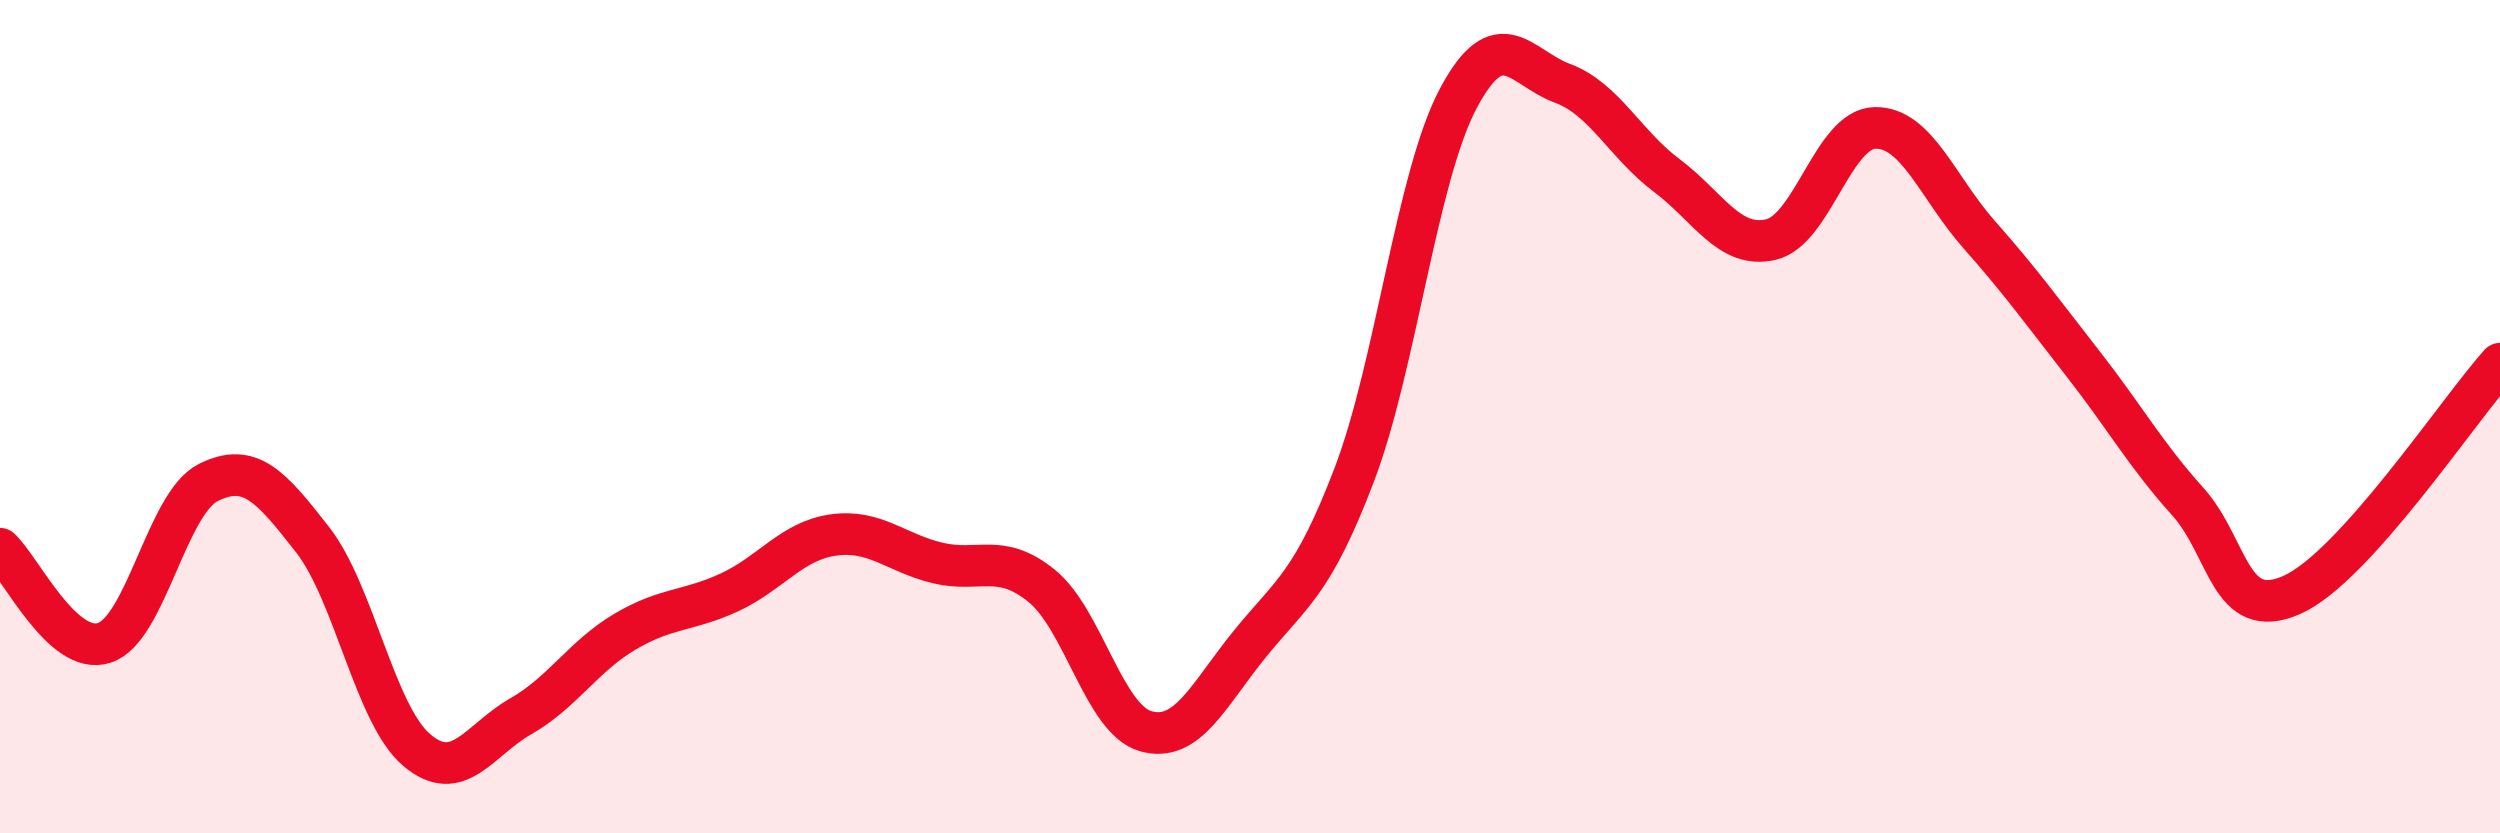
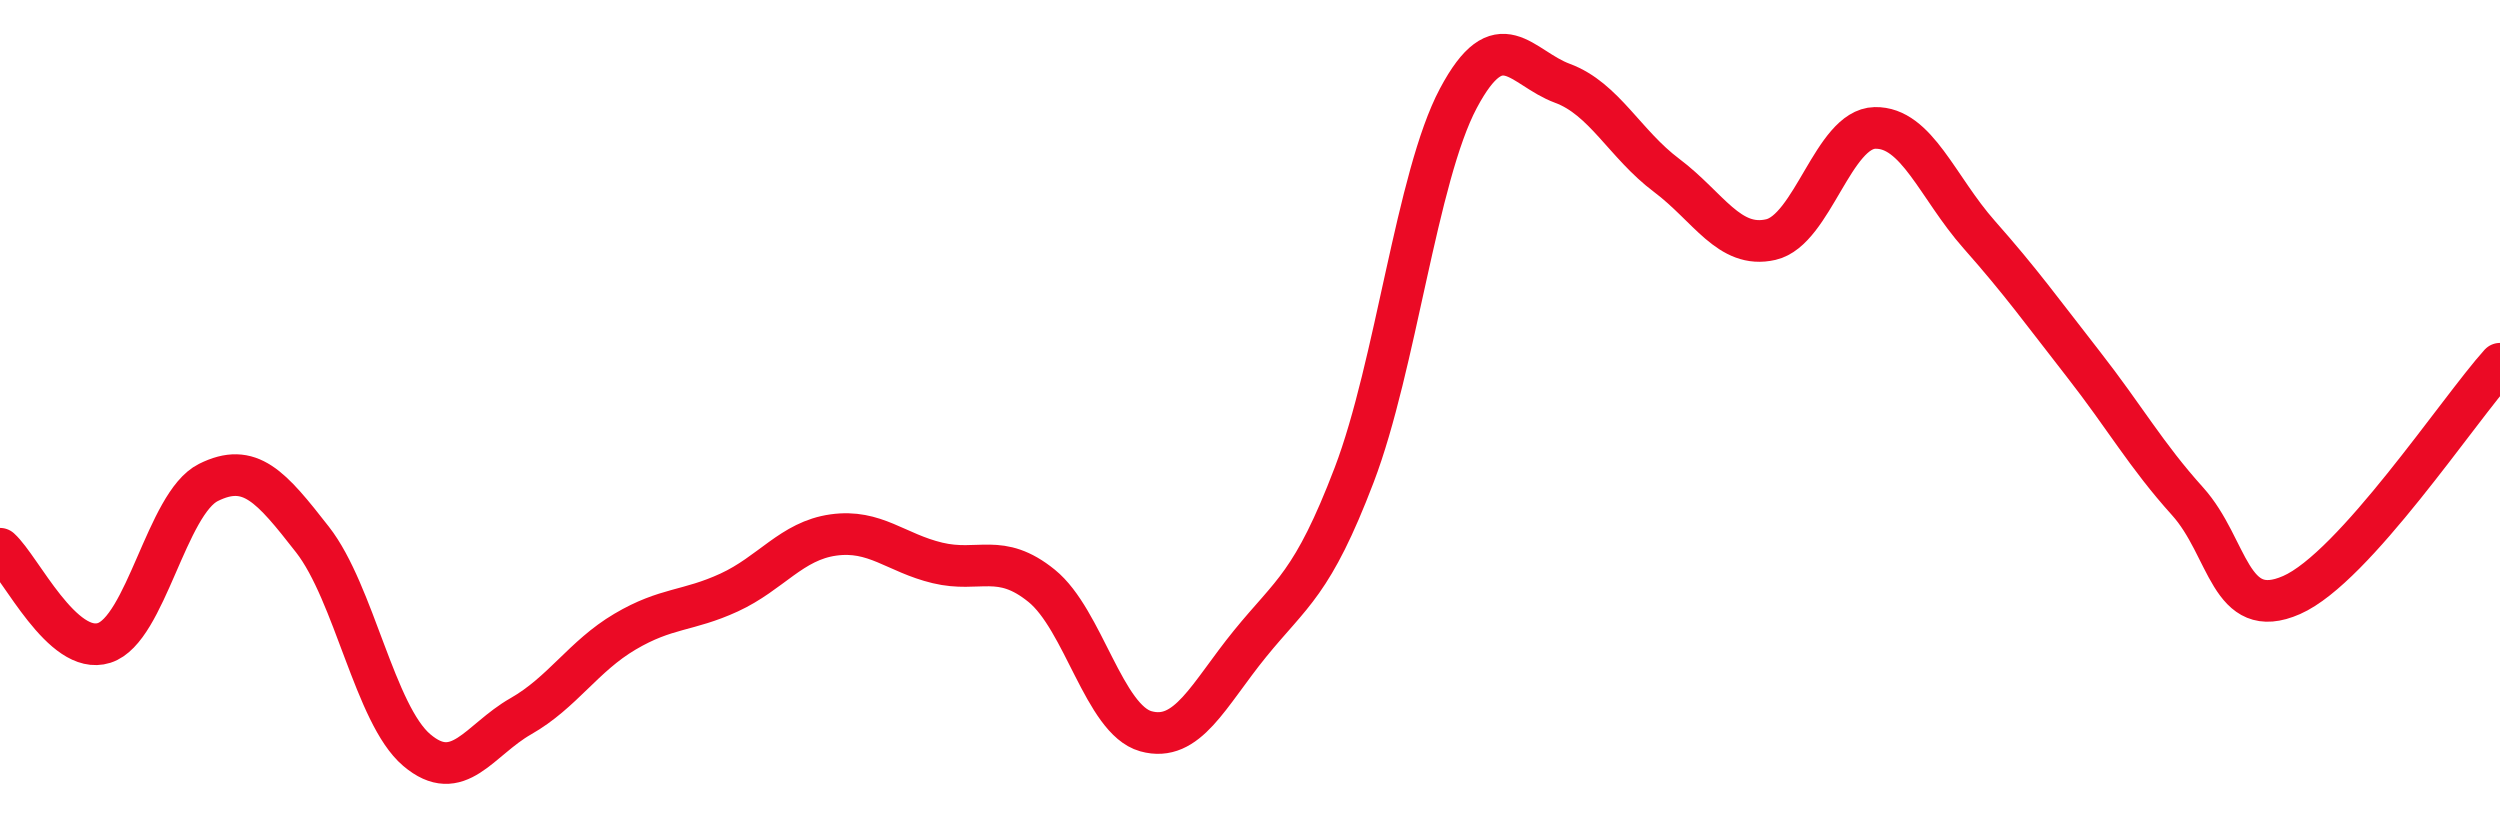
<svg xmlns="http://www.w3.org/2000/svg" width="60" height="20" viewBox="0 0 60 20">
-   <path d="M 0,13.17 C 0.5,13.62 1.5,15.75 2.5,15.43 C 3.5,15.11 4,12.08 5,11.58 C 6,11.08 6.5,11.67 7.5,12.95 C 8.5,14.23 9,17.15 10,18 C 11,18.85 11.5,17.76 12.5,17.19 C 13.5,16.62 14,15.75 15,15.16 C 16,14.57 16.5,14.68 17.5,14.22 C 18.5,13.76 19,12.98 20,12.84 C 21,12.7 21.5,13.27 22.5,13.51 C 23.5,13.75 24,13.25 25,14.06 C 26,14.87 26.5,17.27 27.5,17.55 C 28.5,17.83 29,16.68 30,15.45 C 31,14.22 31.5,14.02 32.5,11.4 C 33.5,8.78 34,4.24 35,2.36 C 36,0.48 36.5,1.63 37.5,2 C 38.5,2.37 39,3.46 40,4.21 C 41,4.96 41.5,5.98 42.5,5.75 C 43.5,5.52 44,3.09 45,3.07 C 46,3.05 46.5,4.5 47.5,5.63 C 48.5,6.76 49,7.46 50,8.74 C 51,10.02 51.5,10.92 52.5,12.03 C 53.5,13.14 53.5,14.94 55,14.28 C 56.5,13.62 59,9.84 60,8.73L60 20L0 20Z" fill="#EB0A25" opacity="0.1" stroke-linecap="round" stroke-linejoin="round" />
  <path d="M 0,13.17 C 0.5,13.62 1.5,15.75 2.5,15.43 C 3.5,15.11 4,12.08 5,11.58 C 6,11.08 6.5,11.67 7.5,12.95 C 8.5,14.23 9,17.15 10,18 C 11,18.85 11.5,17.76 12.5,17.19 C 13.5,16.62 14,15.75 15,15.16 C 16,14.57 16.5,14.68 17.5,14.22 C 18.5,13.76 19,12.98 20,12.84 C 21,12.7 21.5,13.27 22.5,13.51 C 23.5,13.75 24,13.25 25,14.06 C 26,14.87 26.5,17.27 27.5,17.55 C 28.5,17.83 29,16.68 30,15.45 C 31,14.22 31.5,14.02 32.5,11.4 C 33.5,8.78 34,4.24 35,2.36 C 36,0.48 36.5,1.63 37.5,2 C 38.5,2.37 39,3.46 40,4.21 C 41,4.96 41.5,5.98 42.5,5.75 C 43.5,5.52 44,3.09 45,3.07 C 46,3.05 46.5,4.5 47.5,5.63 C 48.5,6.76 49,7.46 50,8.74 C 51,10.02 51.5,10.92 52.5,12.03 C 53.5,13.14 53.5,14.94 55,14.28 C 56.5,13.62 59,9.84 60,8.73" stroke="#EB0A25" stroke-width="1" fill="none" stroke-linecap="round" stroke-linejoin="round" />
</svg>